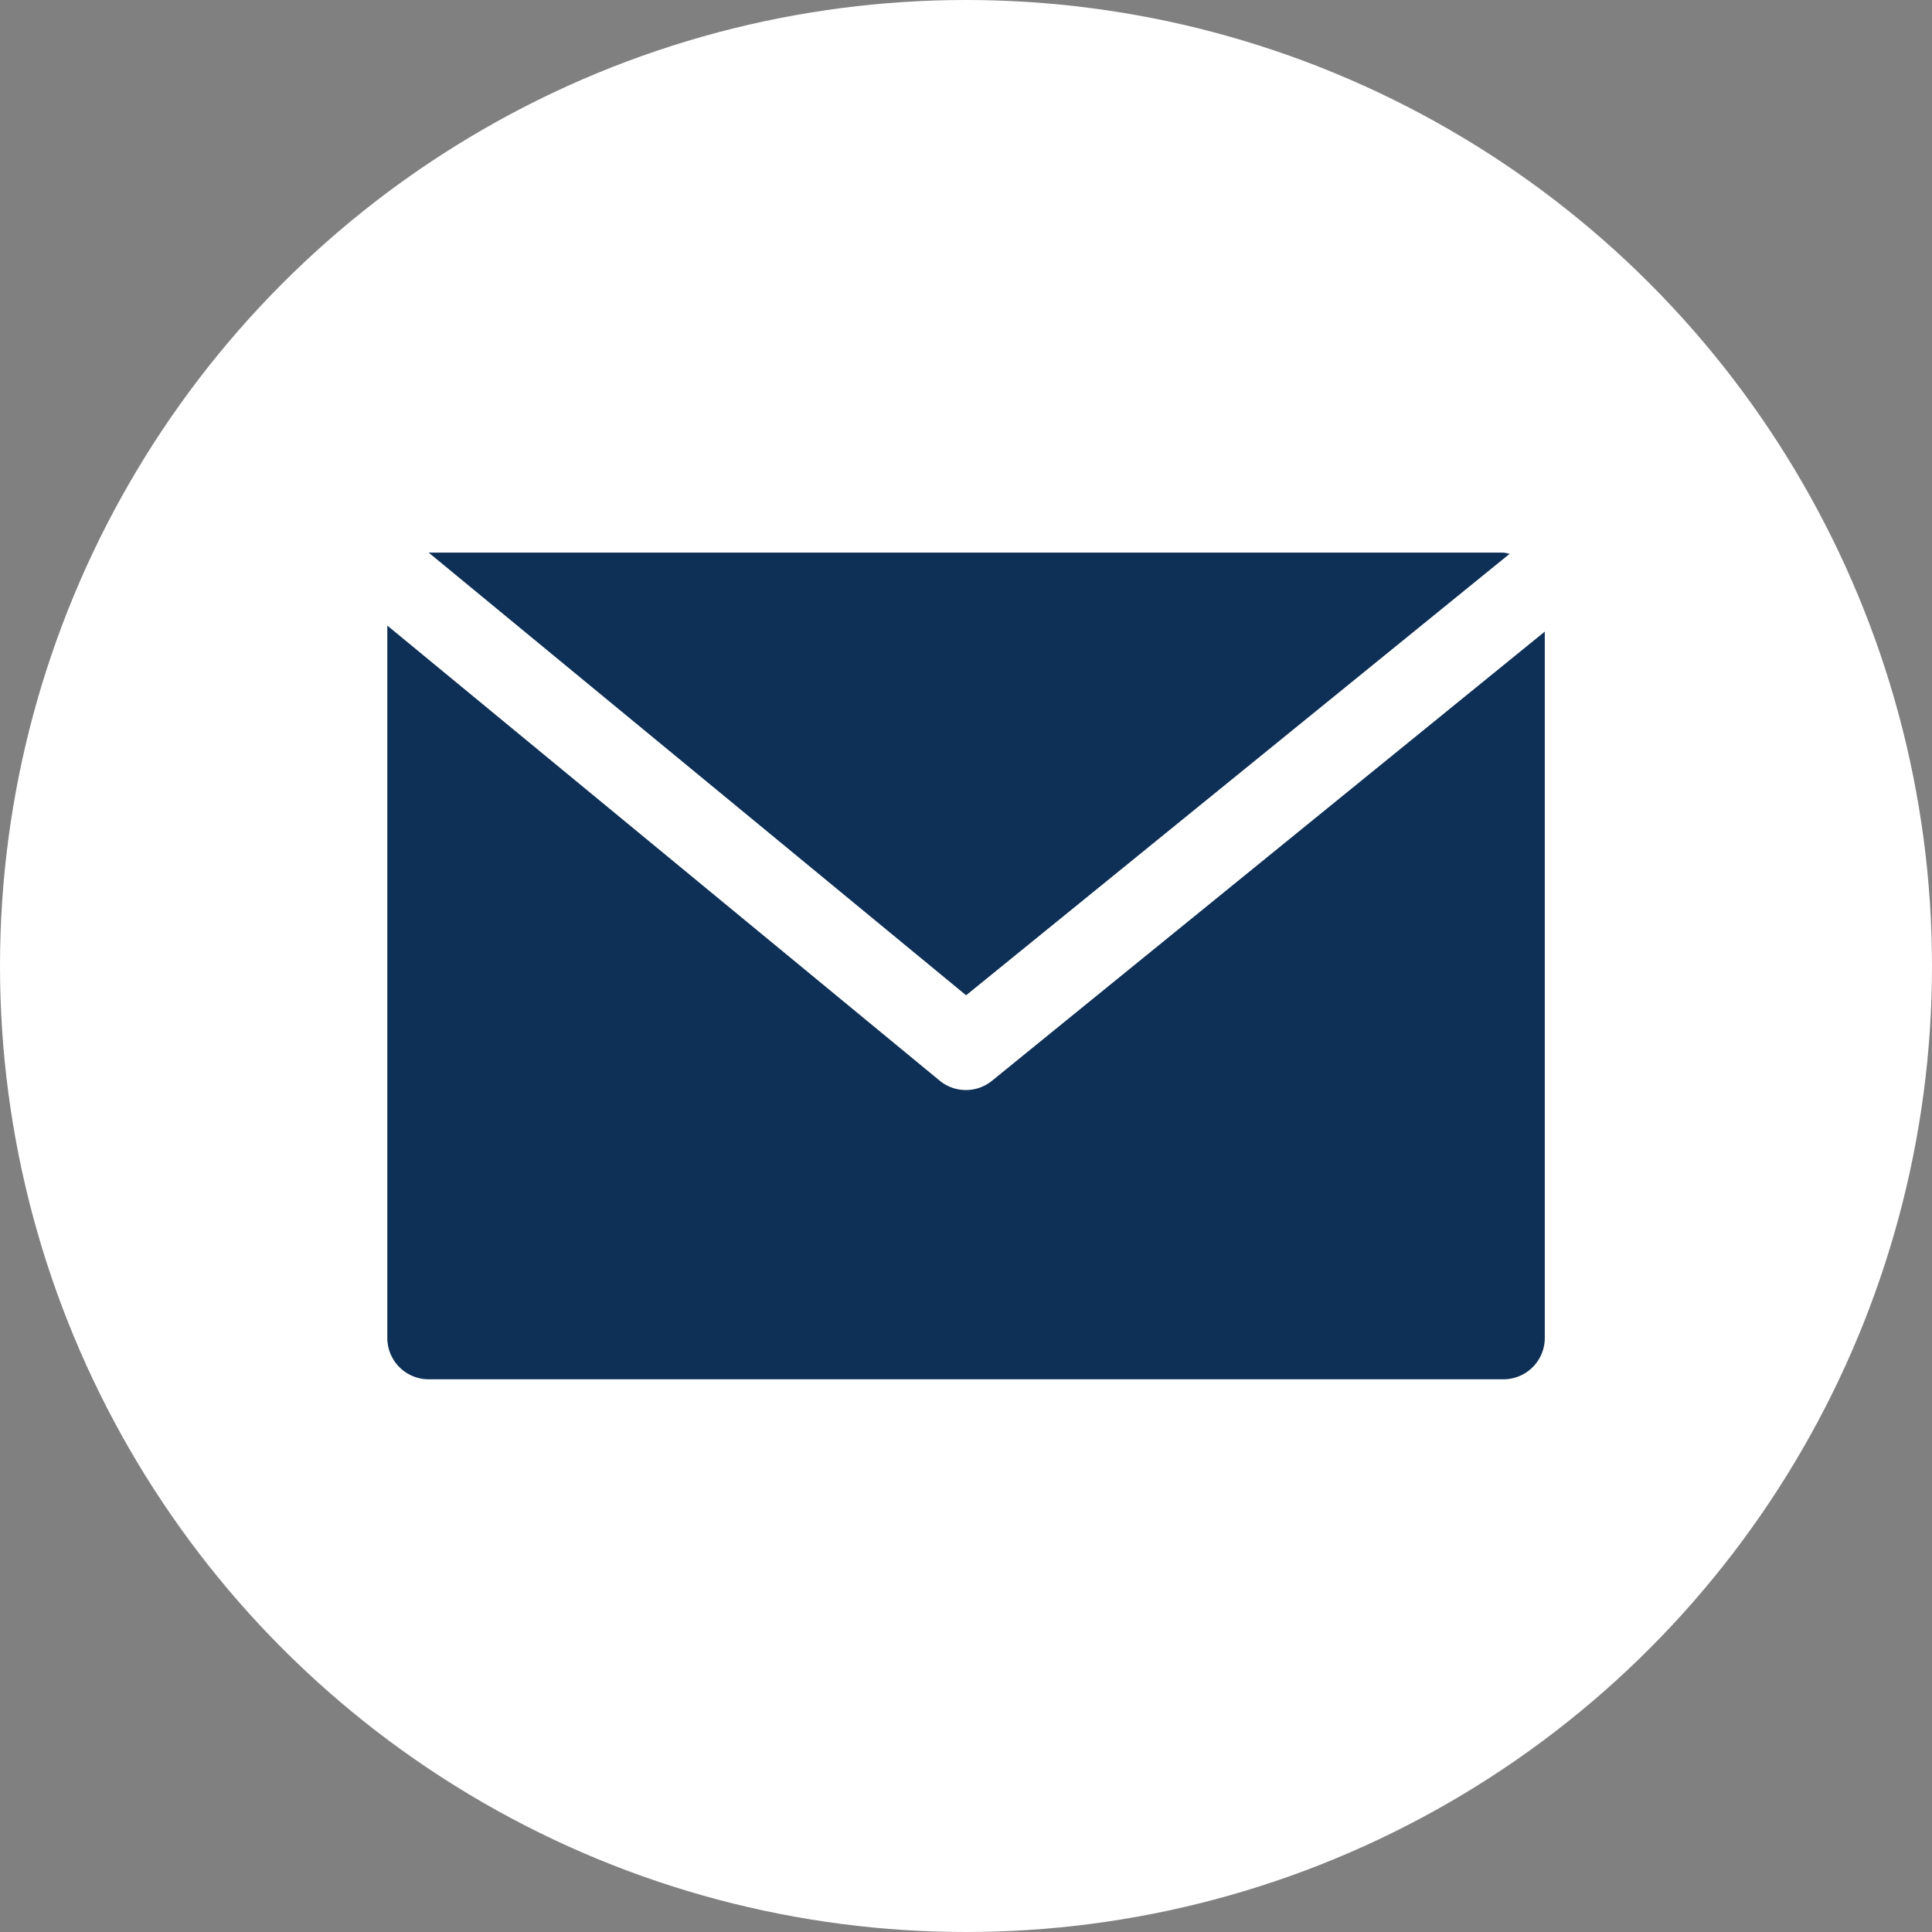
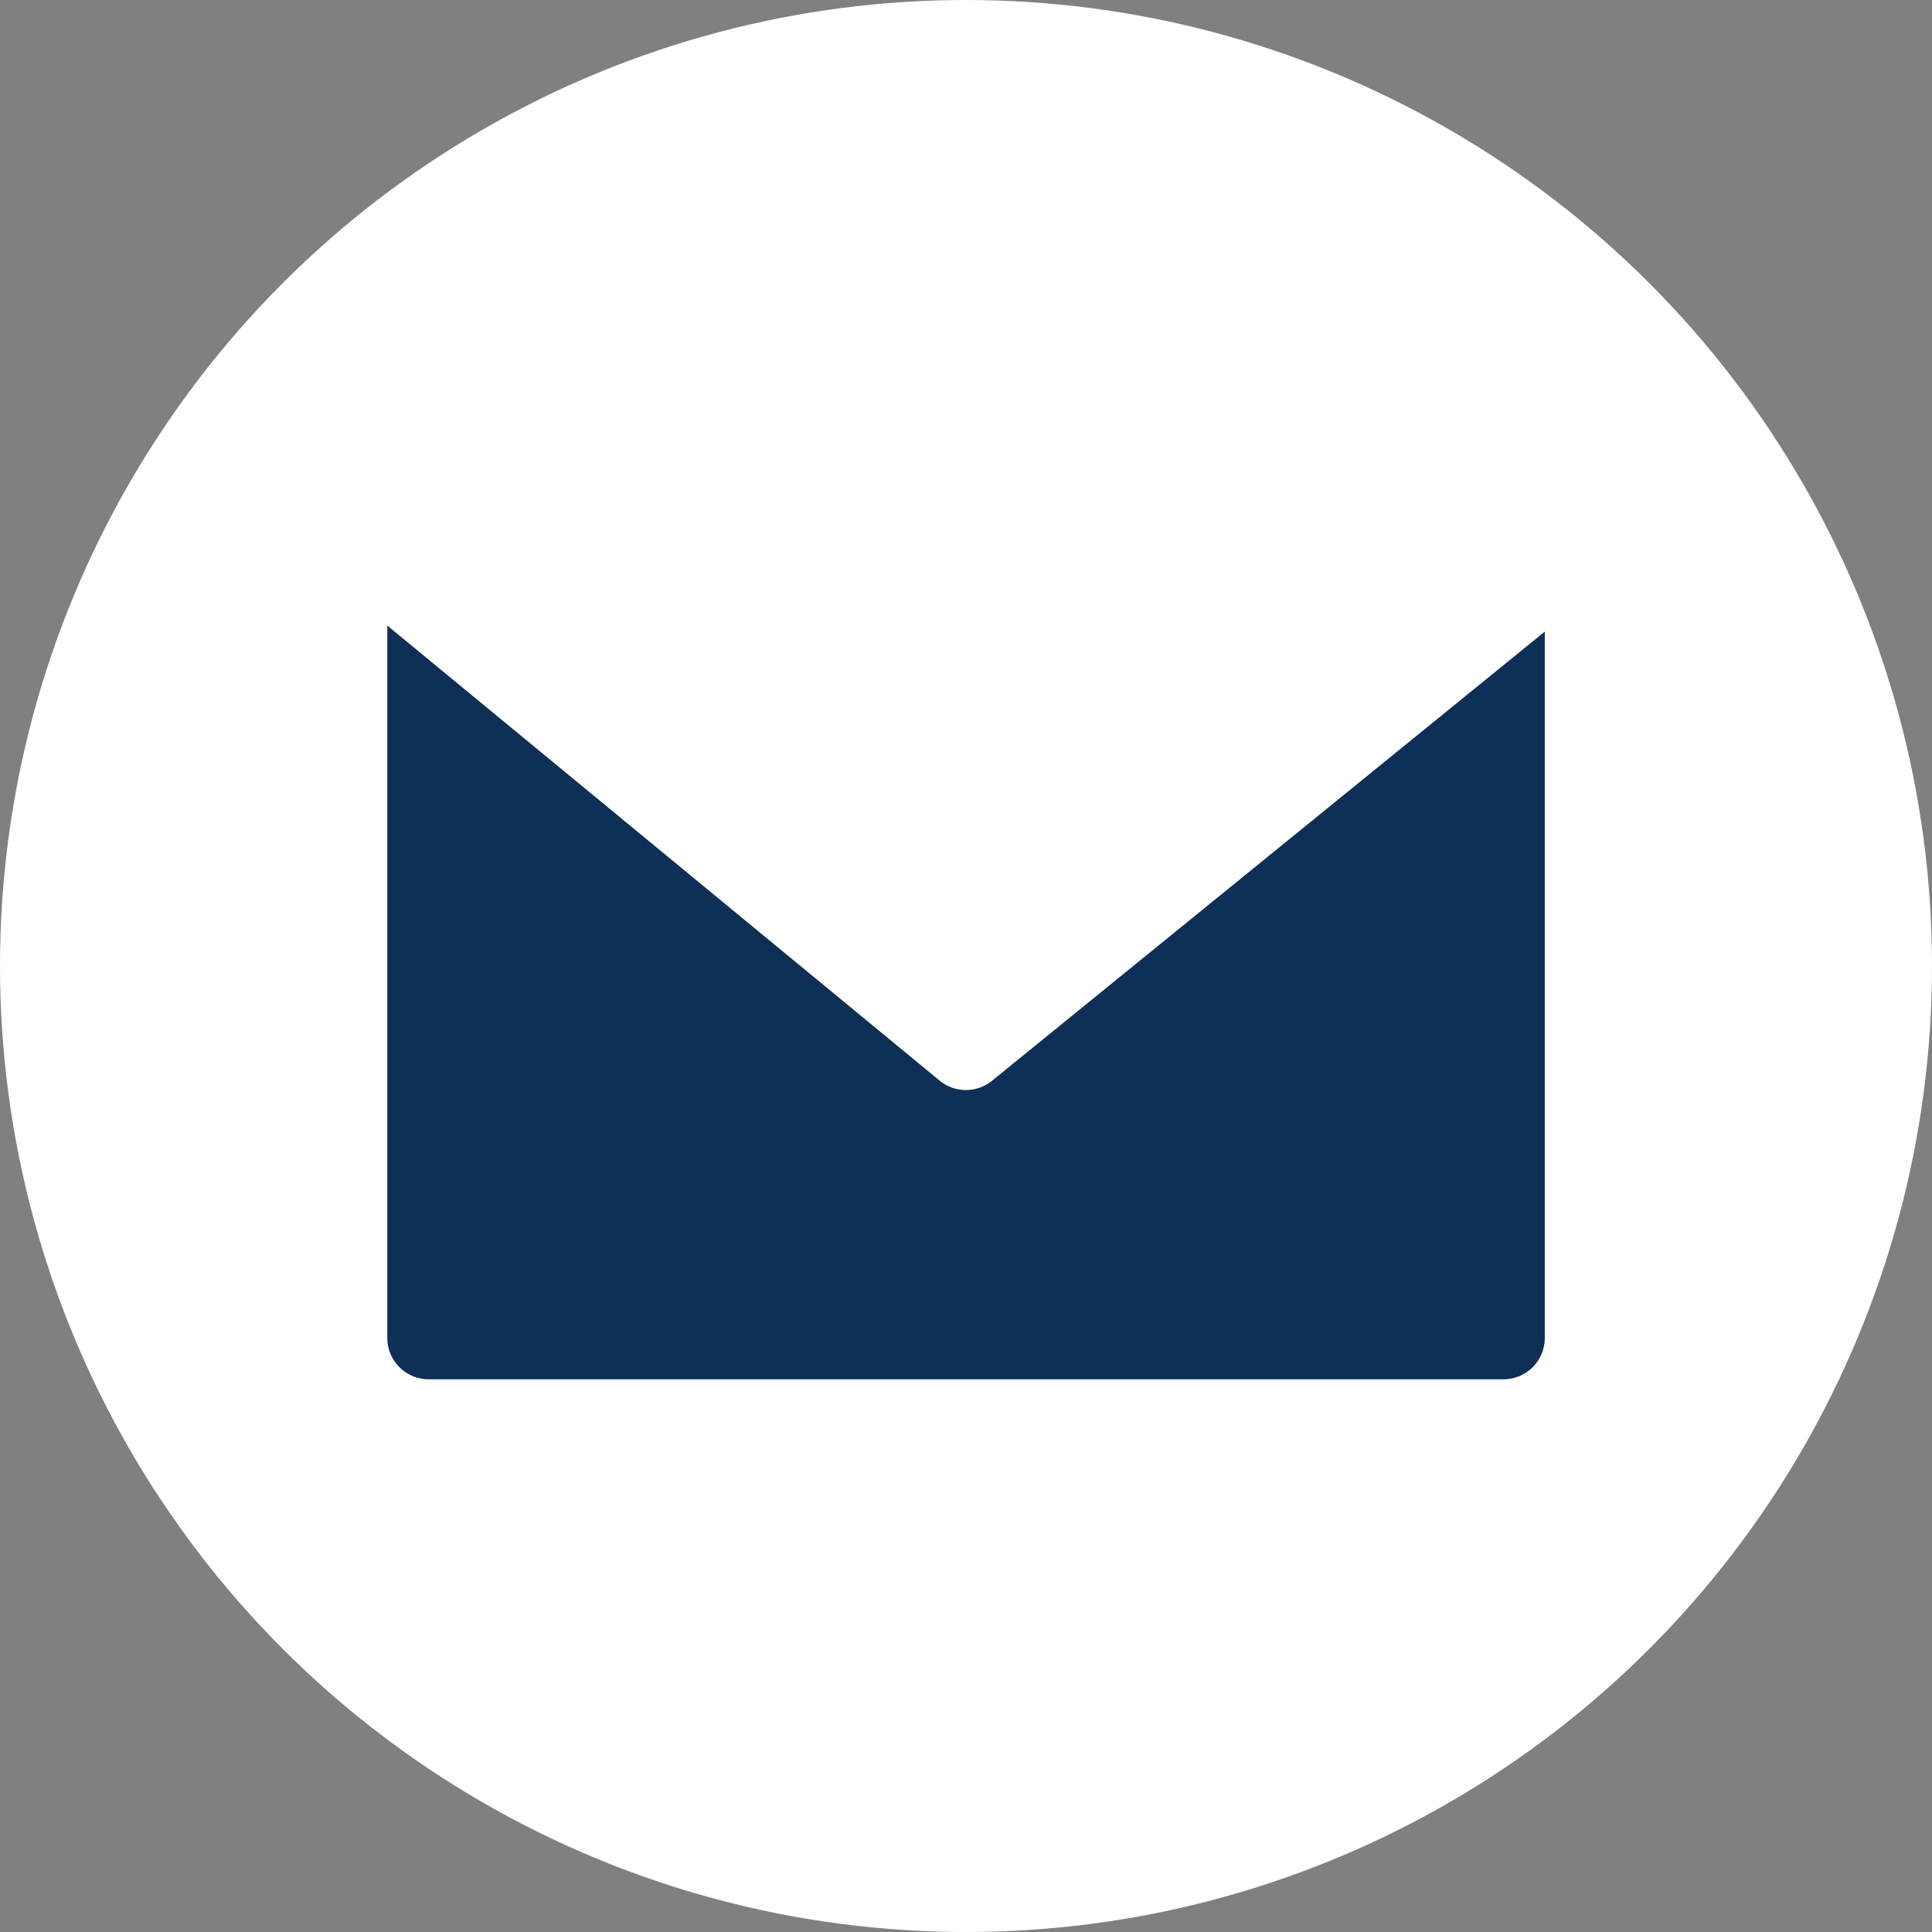
<svg xmlns="http://www.w3.org/2000/svg" width="19.858" height="19.858" viewBox="0 0 19.858 19.858">
  <rect x="0" y="0" width="19.858" height="19.858" fill="#808080" stroke="none" />
  <g id="Group_1437" data-name="Group 1437" transform="translate(-1289.368 -27.338)">
    <circle id="XMLID_11_" cx="9.929" cy="9.929" r="9.929" transform="translate(1289.368 27.338)" fill="#fff" />
    <g id="email" transform="translate(1293.349 -35.249)">
      <g id="Group_1429" data-name="Group 1429" transform="translate(0.425 68.267)">
        <g id="Group_1428" data-name="Group 1428" transform="translate(0 0)">
-           <path id="Path_935" data-name="Path 935" d="M28.114,68.267H17.067l5.524,4.55,5.586-4.537A.386.386,0,0,0,28.114,68.267Z" transform="translate(-17.067 -68.267)" fill="#0e2f56" />
-         </g>
+           </g>
      </g>
      <g id="Group_1431" data-name="Group 1431" transform="translate(0 69.017)">
        <g id="Group_1430" data-name="Group 1430" transform="translate(0 0)">
          <path id="Path_936" data-name="Path 936" d="M6.216,103.084a.425.425,0,0,1-.538,0L0,98.406v7.322a.425.425,0,0,0,.425.425H11.472a.425.425,0,0,0,.425-.425v-7.26Z" transform="translate(0 -98.406)" fill="#0e2f56" />
        </g>
      </g>
    </g>
  </g>
</svg>